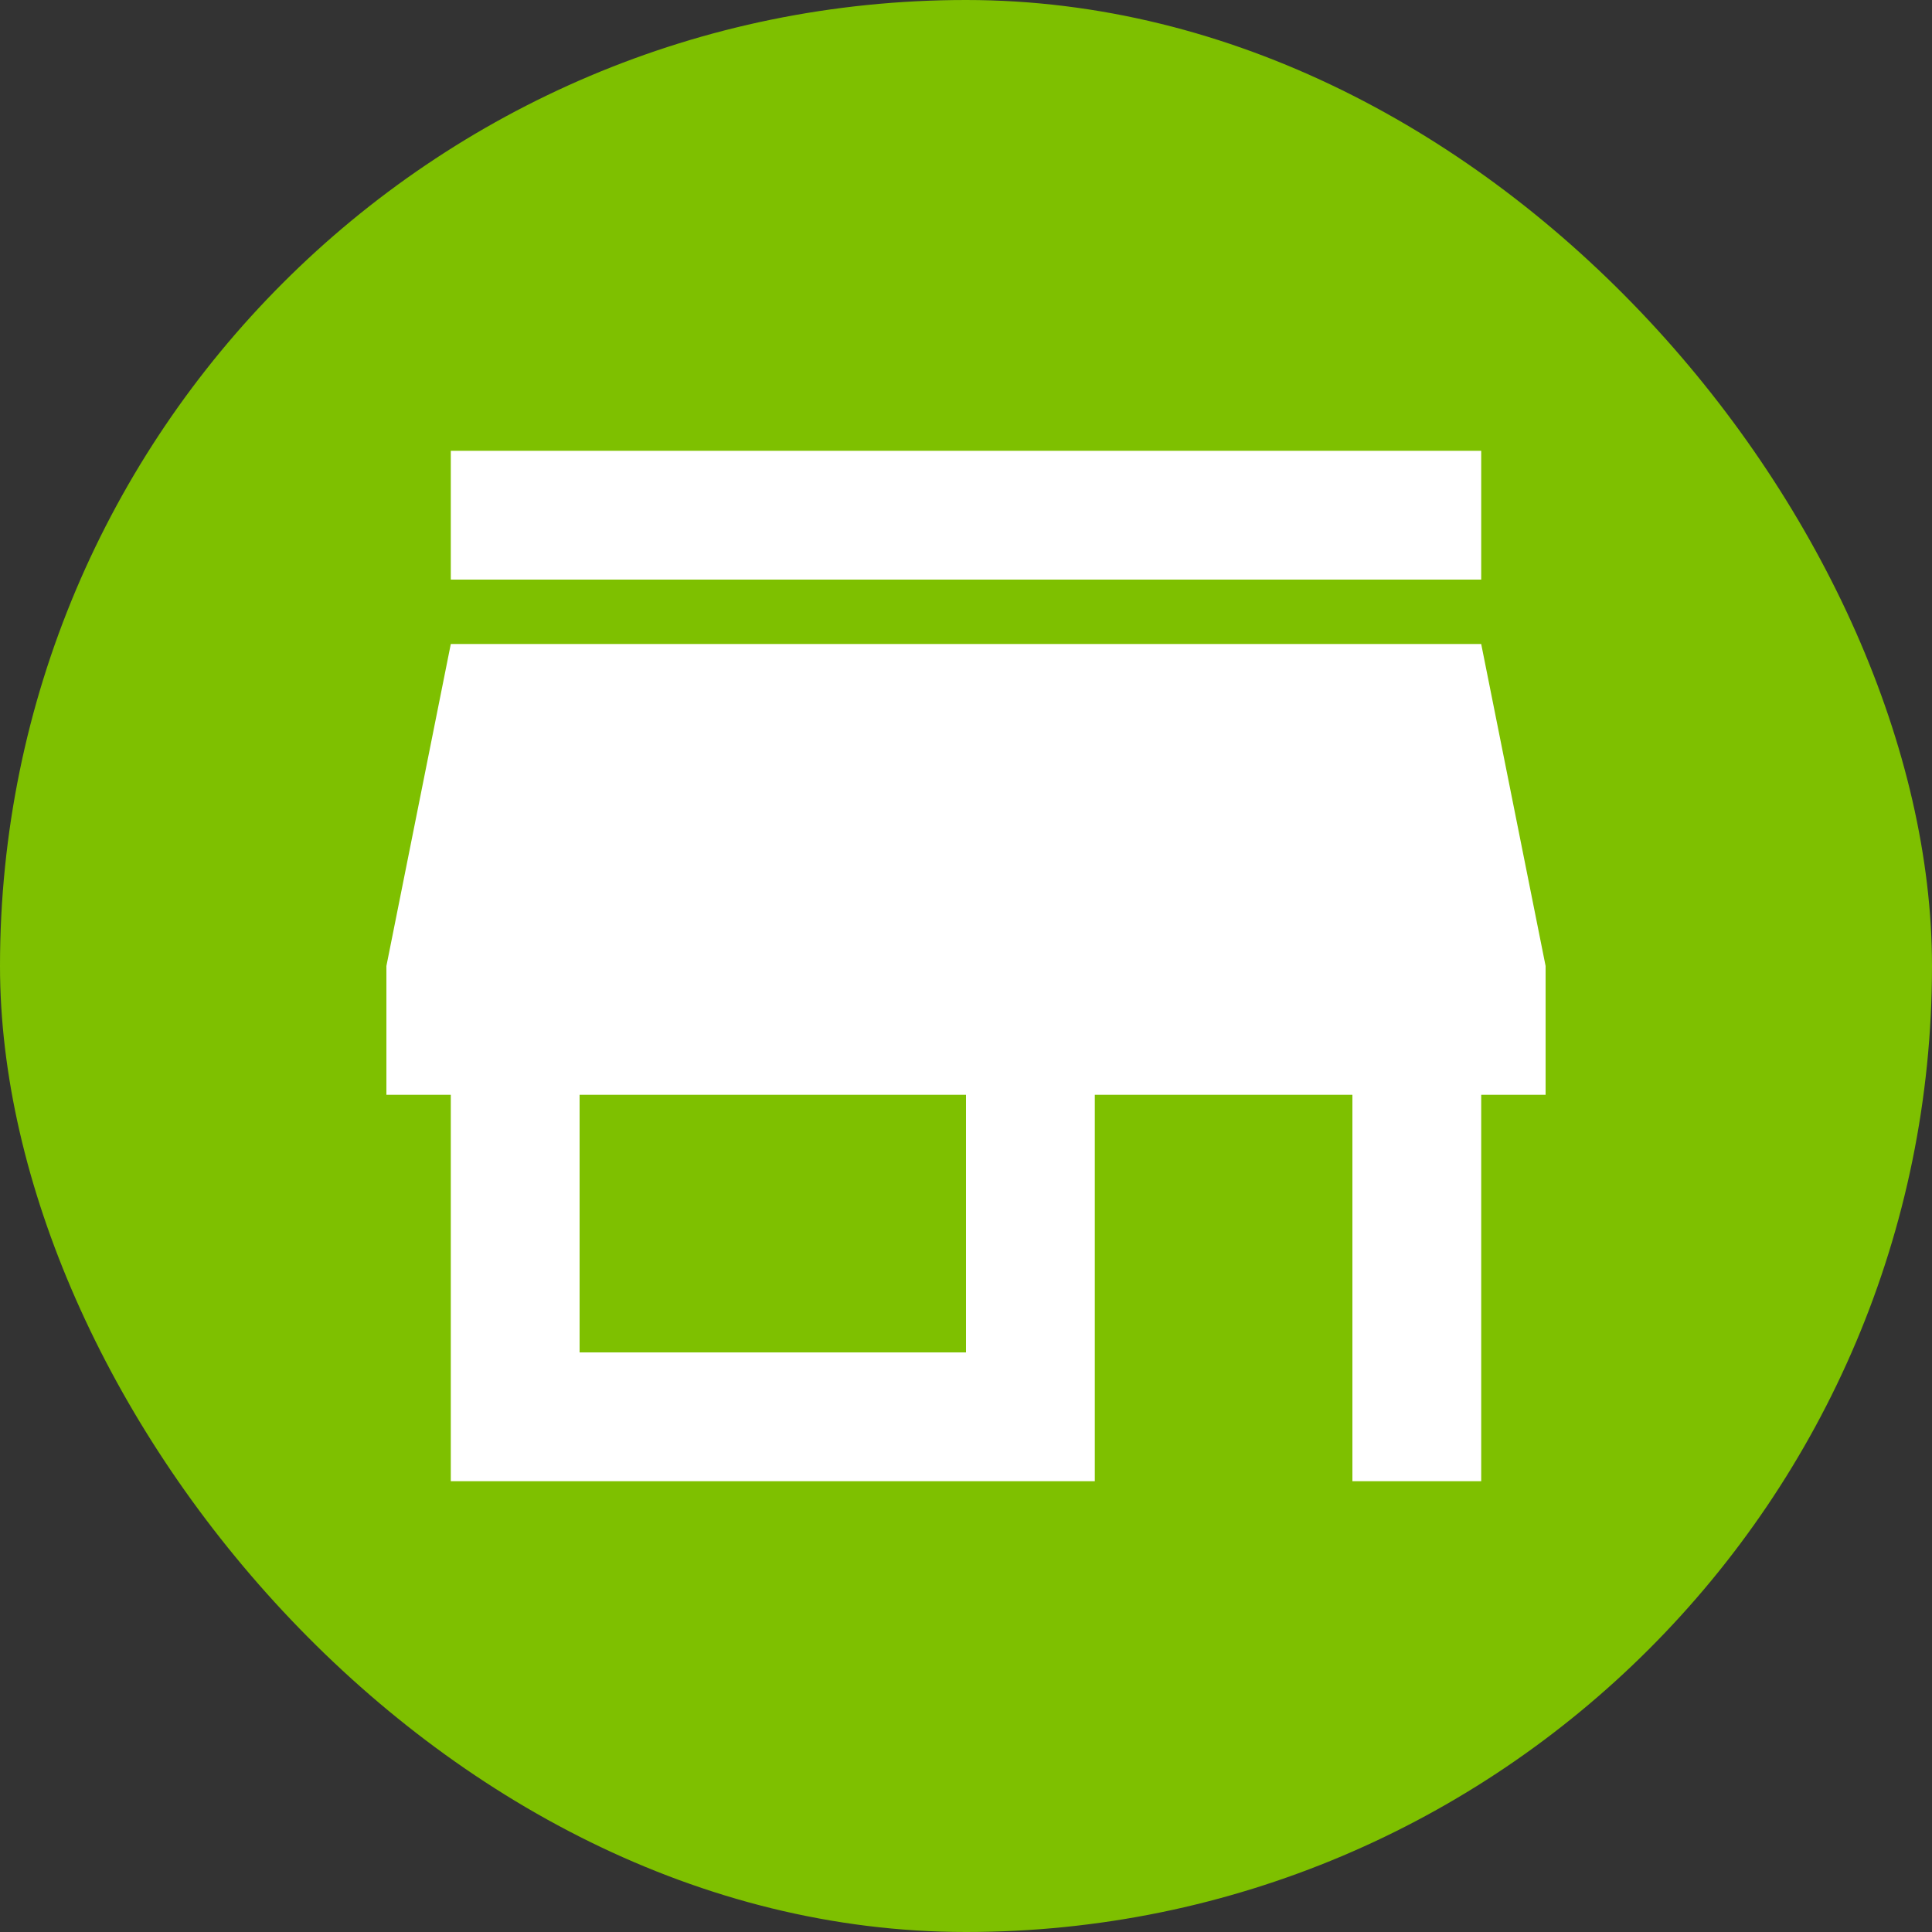
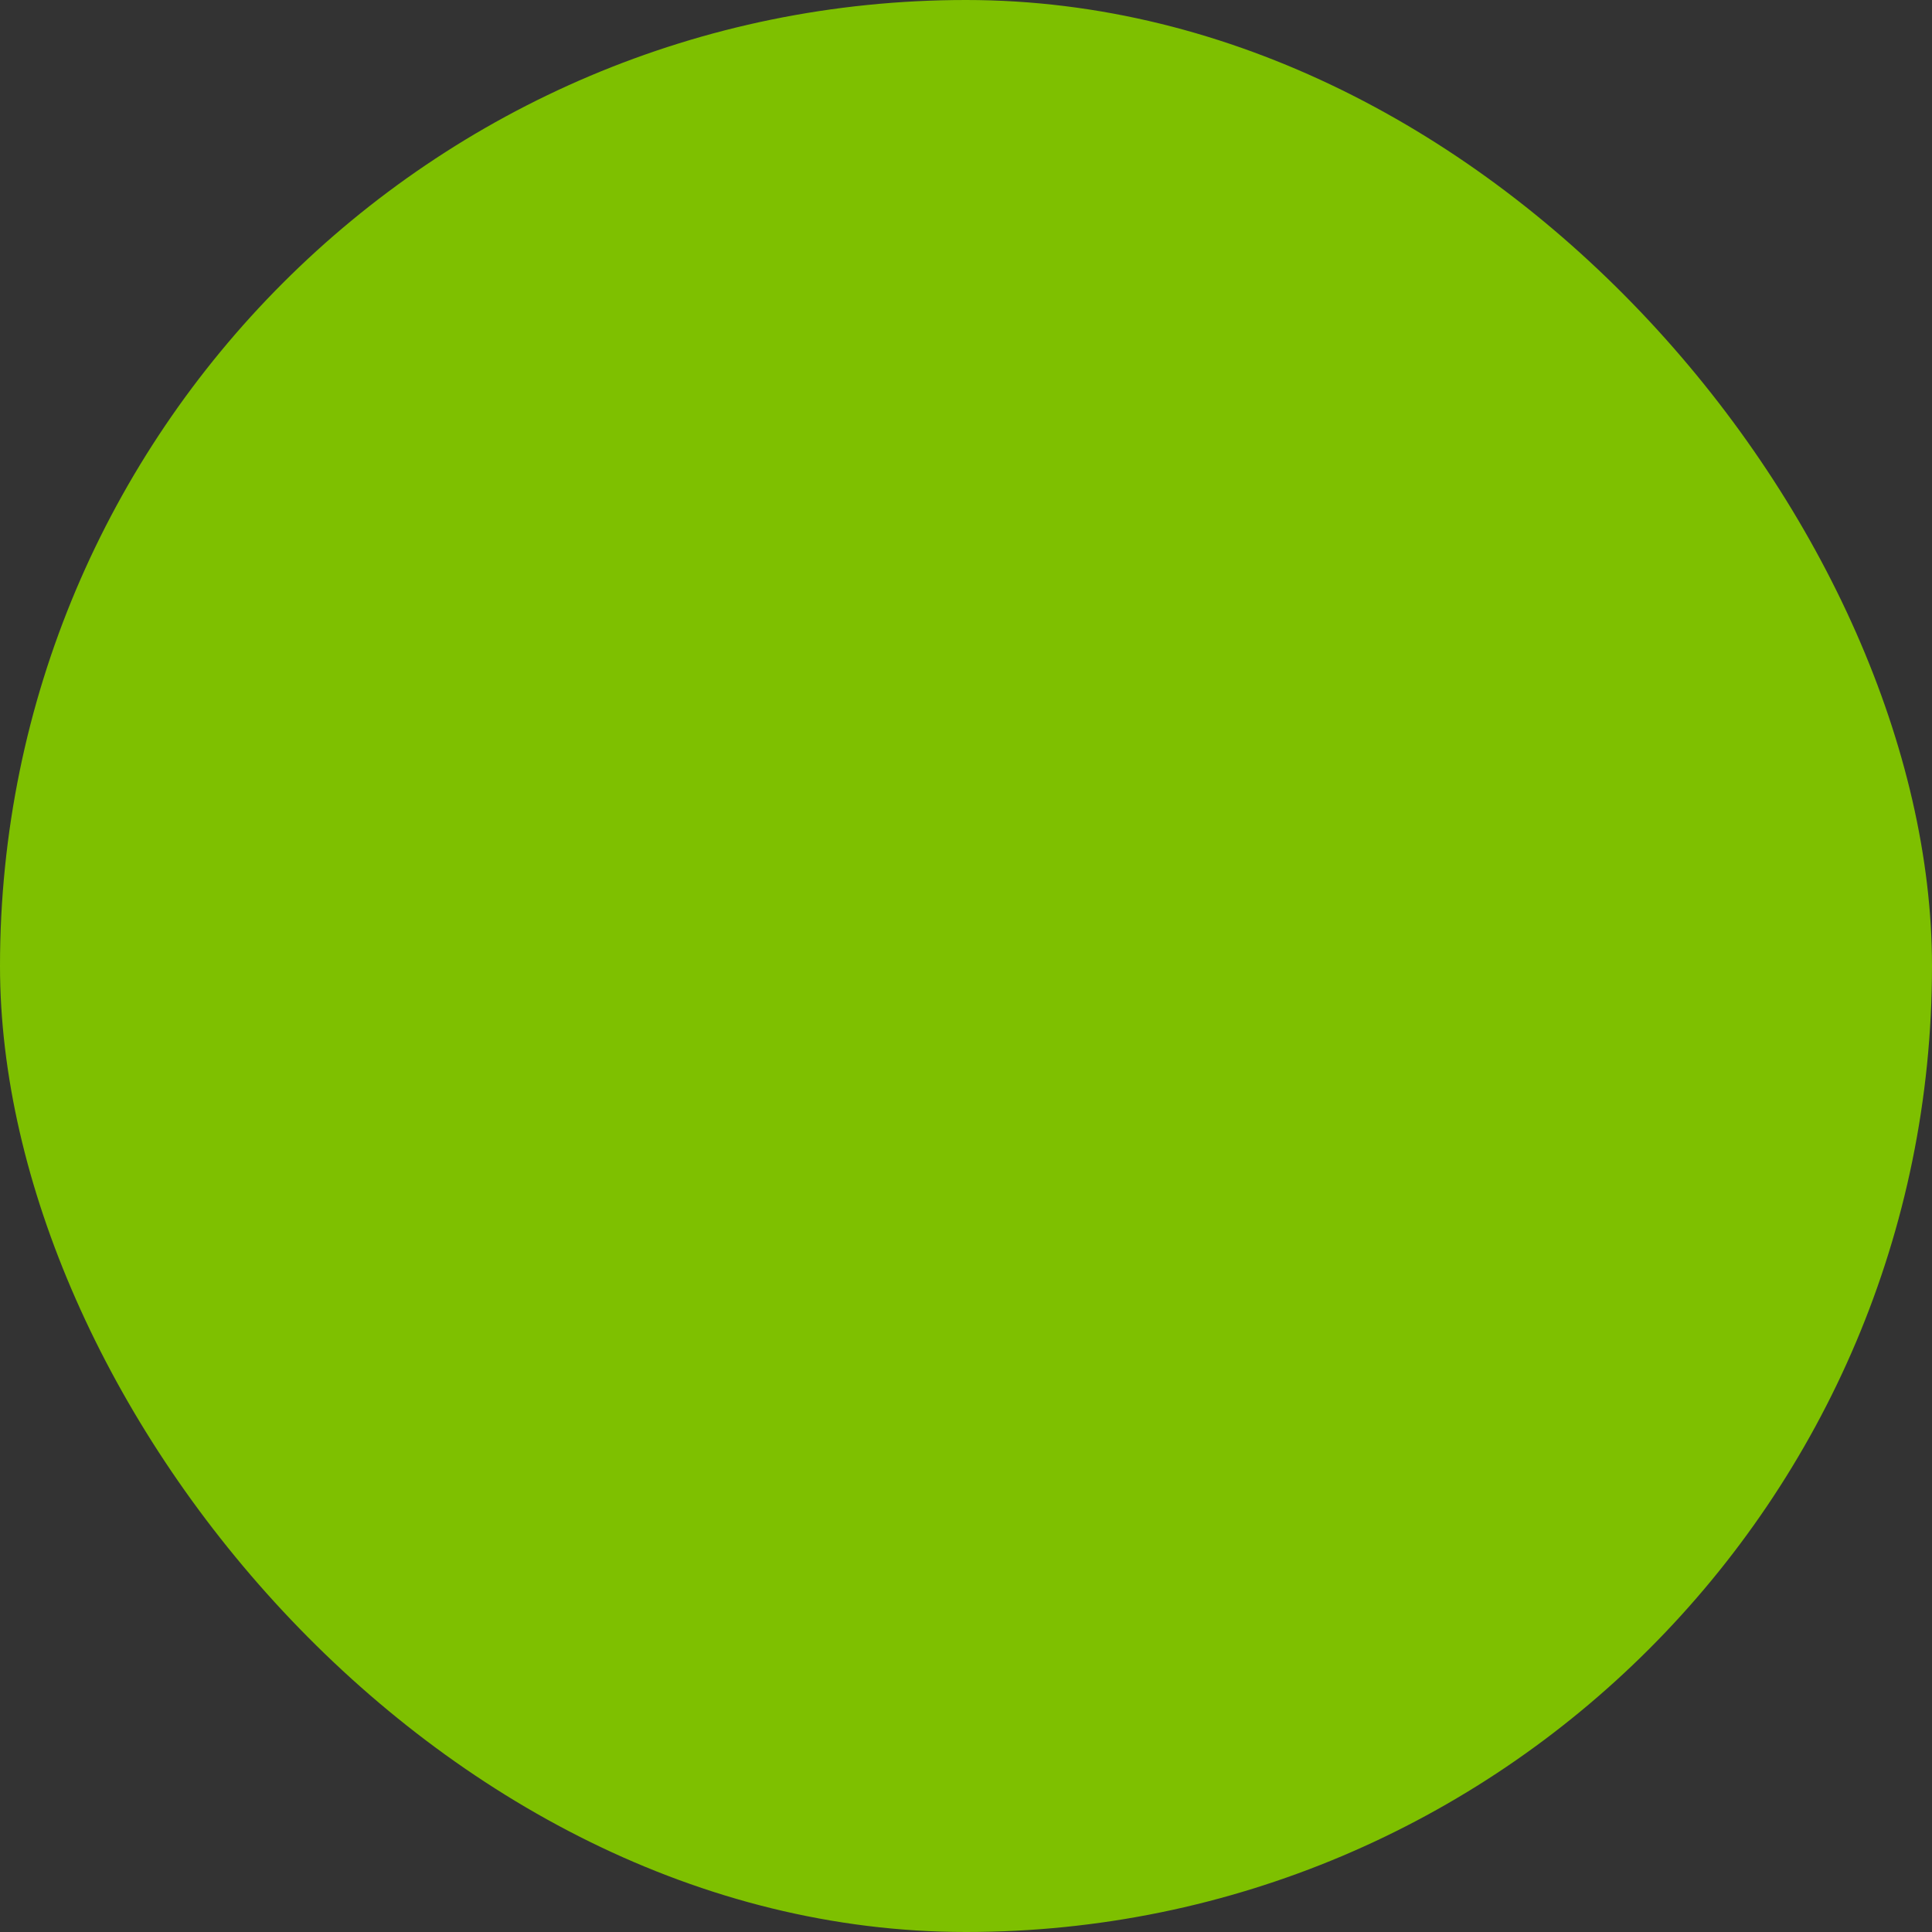
<svg xmlns="http://www.w3.org/2000/svg" width="30" height="30" viewBox="0 0 30 30" fill="none">
  <rect x="0" y="0" width="30" height="30" fill="#333333" stroke="none" />
  <rect width="30" height="30" rx="15" fill="#7EC000" />
-   <path d="M23 7H7V9H23V7ZM24 17V15L23 10H7L6 15V17H7V23H17V17H21V23H23V17H24ZM15 21H9V17H15V21Z" fill="white" />
</svg>